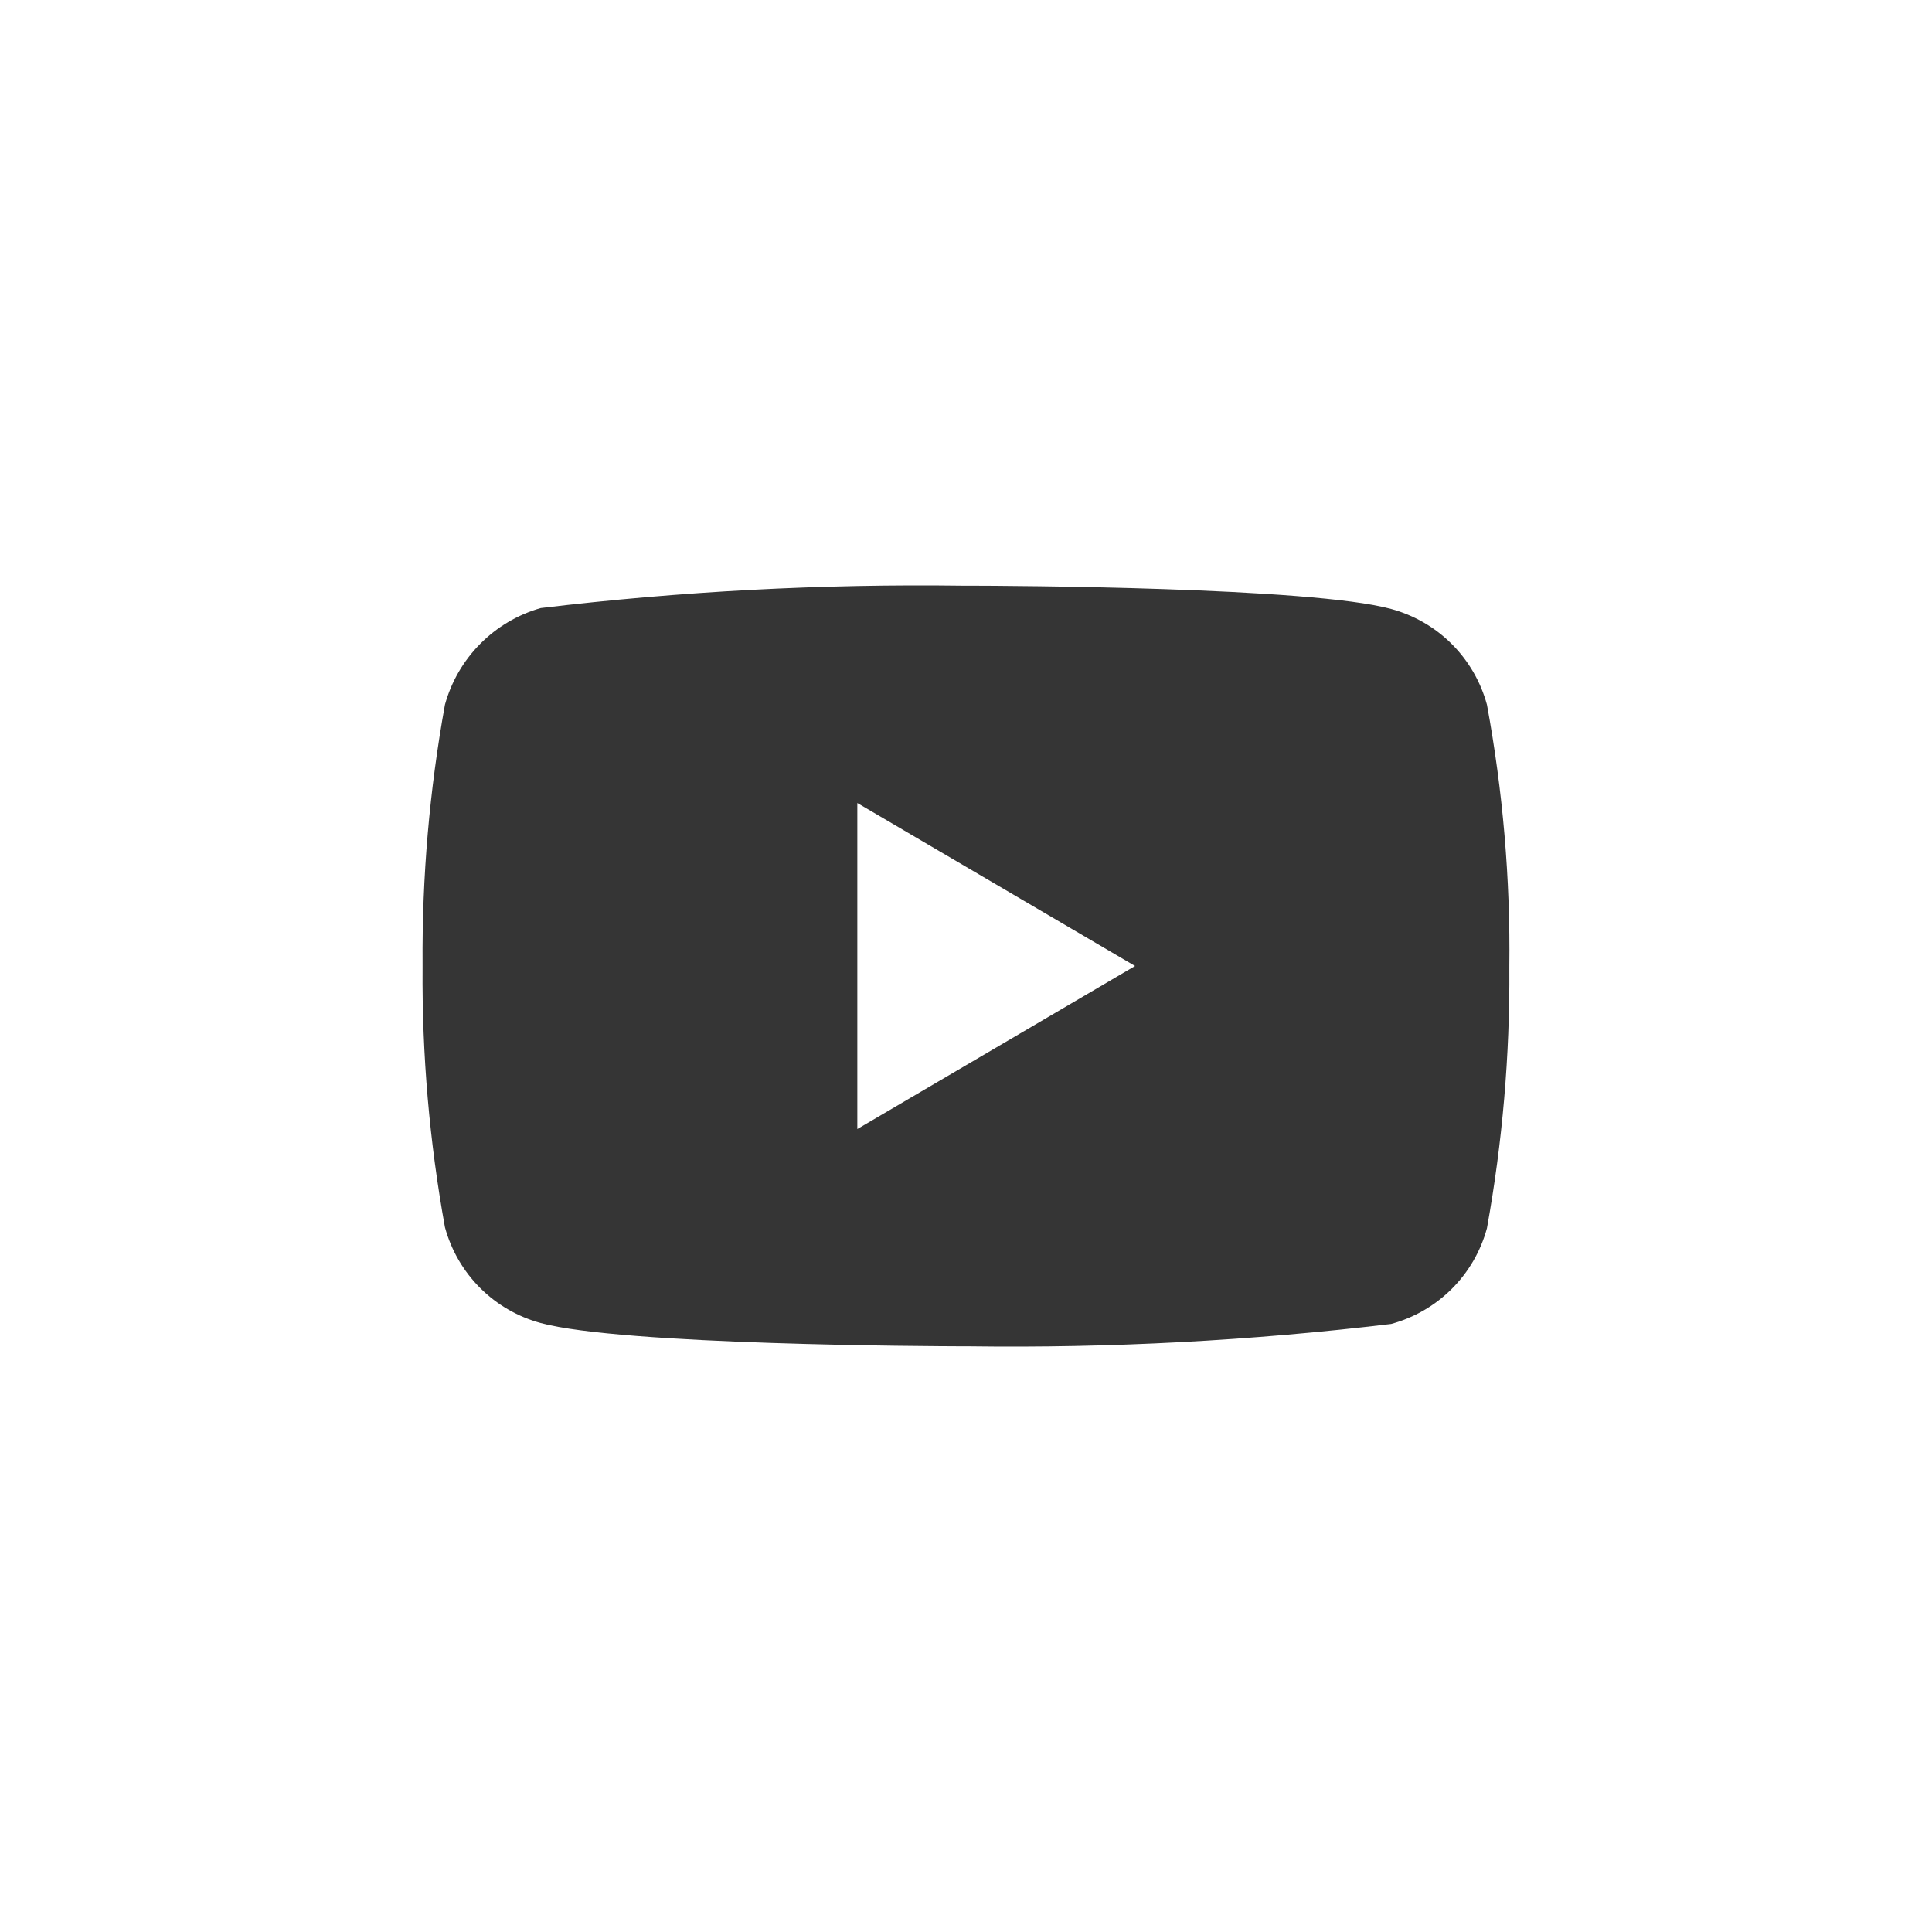
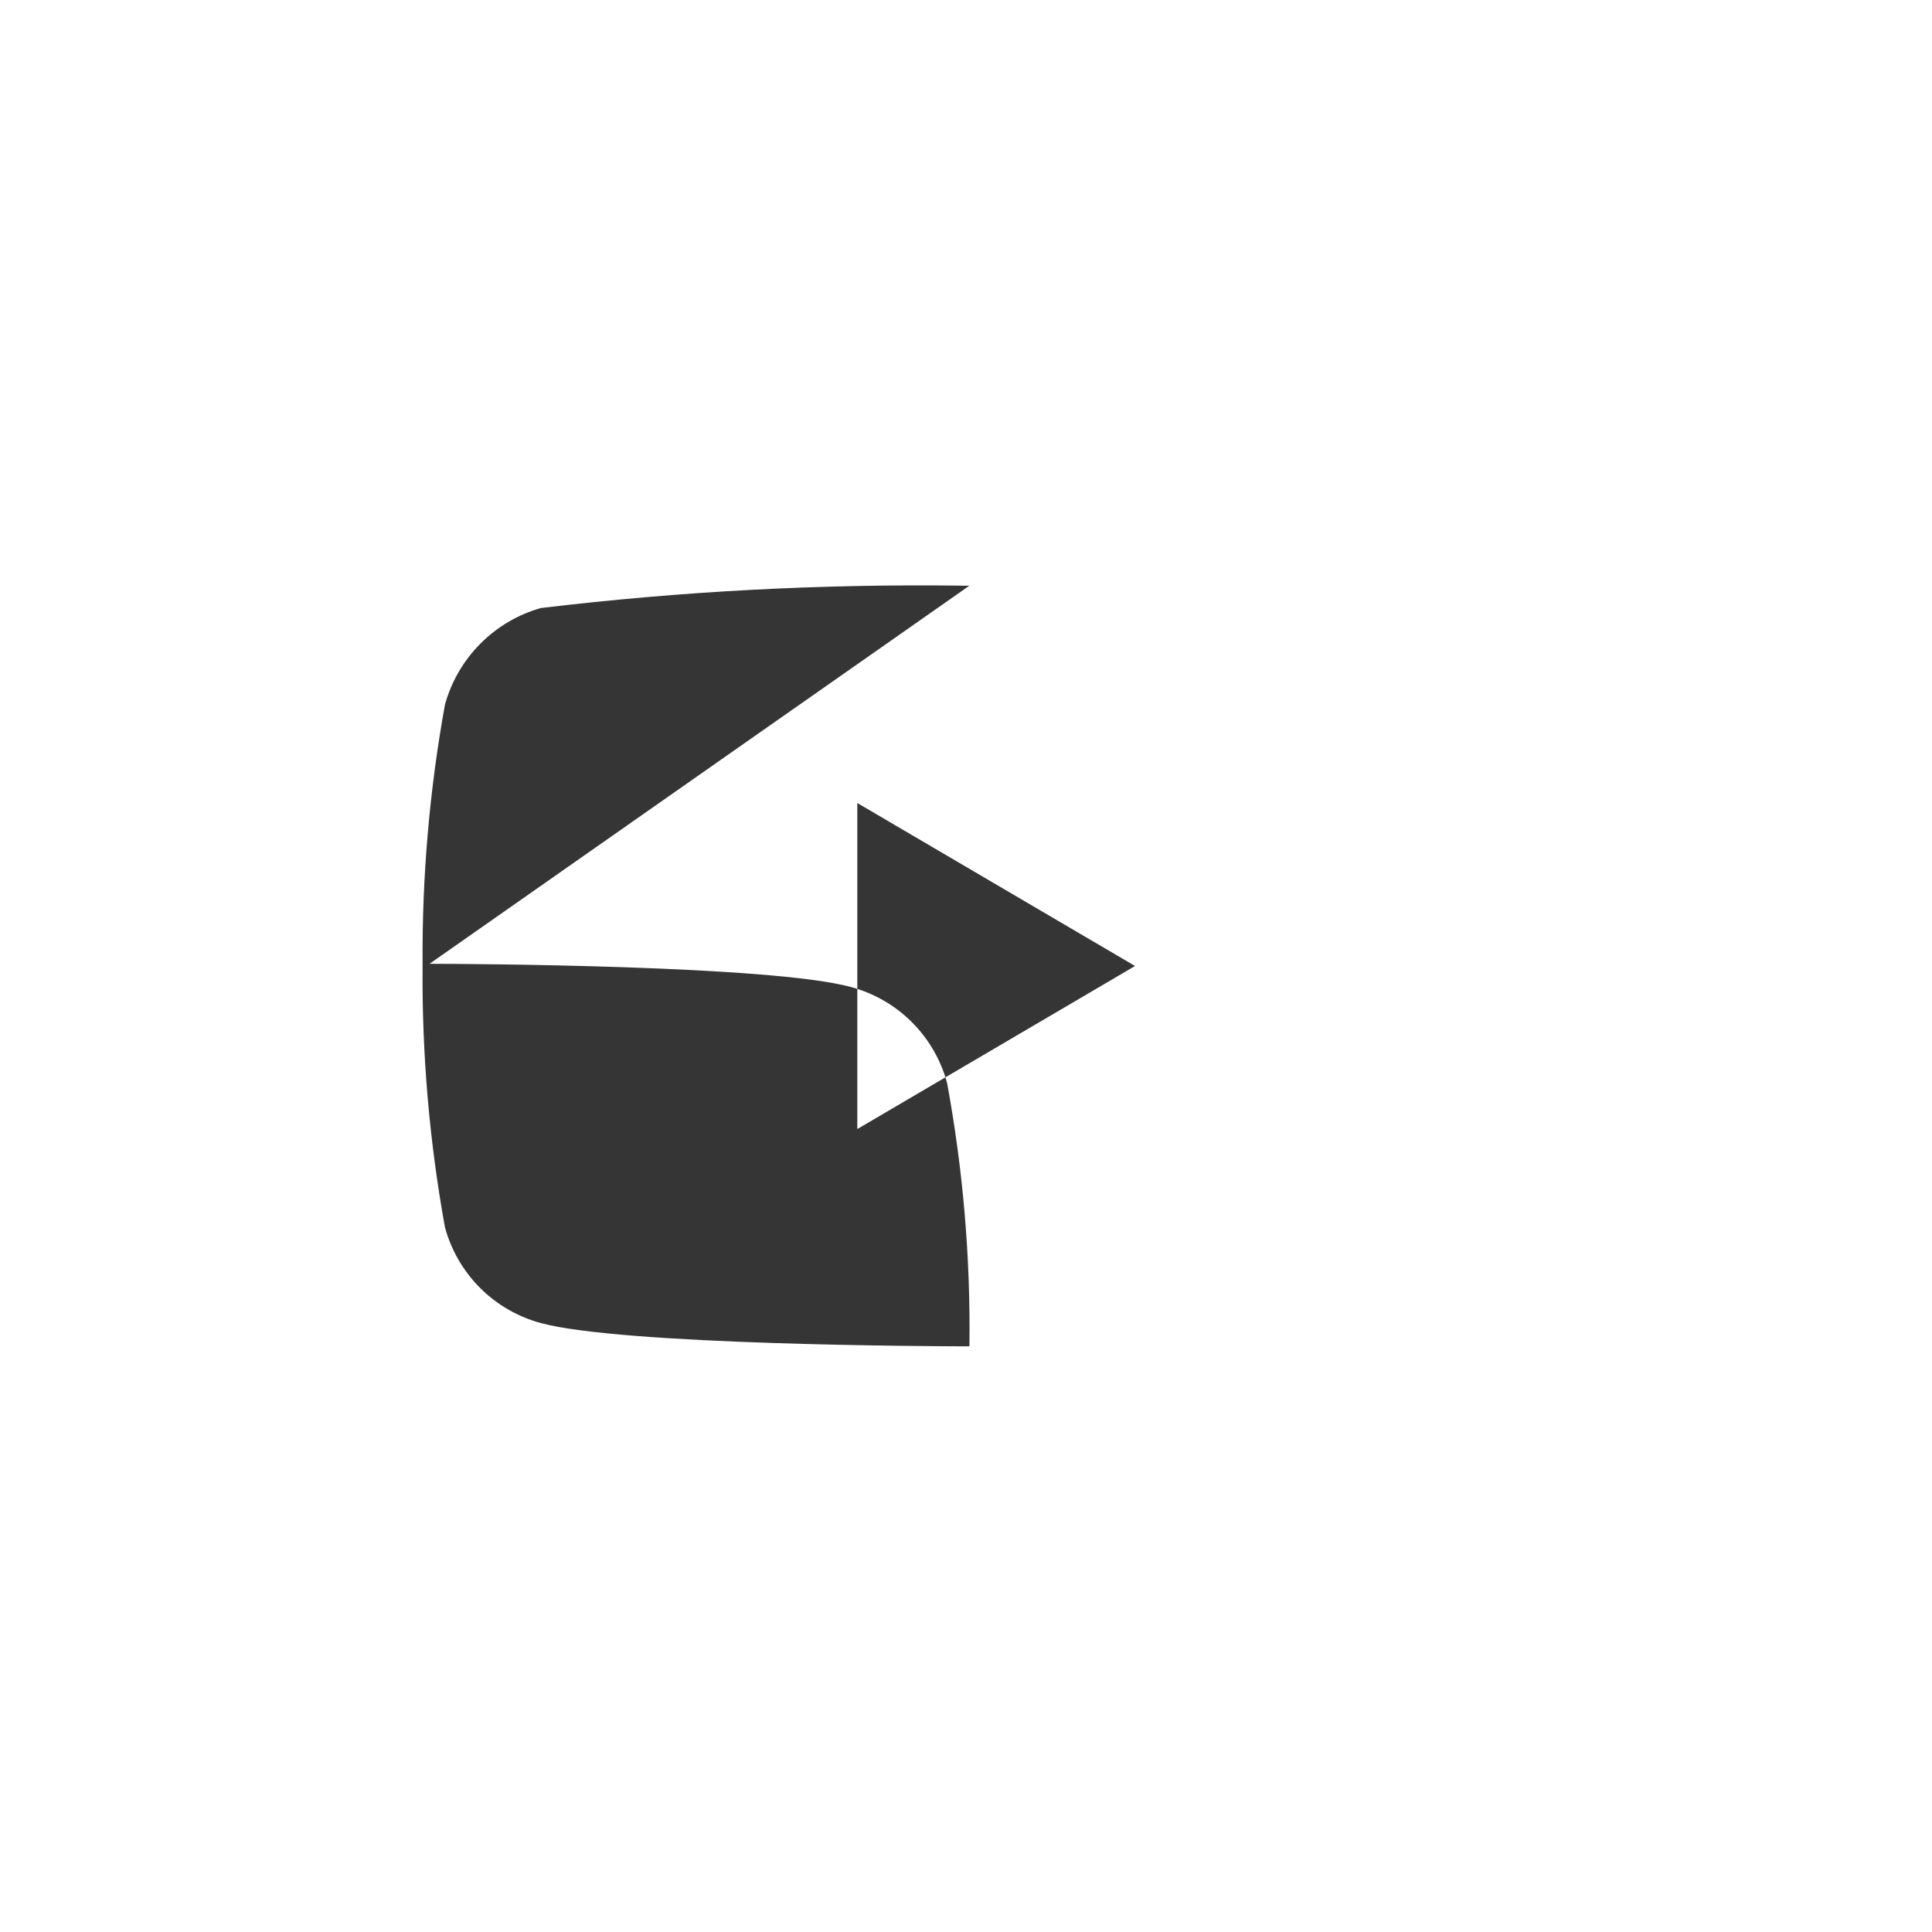
<svg xmlns="http://www.w3.org/2000/svg" id="_レイヤー_1" data-name="レイヤー_1" width="36" height="36" viewBox="0 0 36 36">
  <defs>
    <style>
      .cls-1 {
        fill: none;
      }

      .cls-2 {
        fill: #353535;
        fill-rule: evenodd;
      }
    </style>
  </defs>
-   <path class="cls-2" d="M18.064,10.913h-.129c-2.626-.035-5.252.104-7.859.417-.427.122-.815.351-1.128.667-.313.315-.539.706-.657,1.133-.289,1.596-.428,3.215-.417,4.836v.067c-.012,1.621.128,3.24.417,4.836.116.427.342.817.655,1.13.313.313.703.538,1.13.654,1.521.412,7.3.432,7.877.434h.111c2.626.035,5.251-.104,7.858-.417.427-.116.817-.341,1.13-.654.313-.313.539-.702.655-1.13.289-1.599.428-3.221.417-4.845v-.028c.02-1.637-.12-3.272-.417-4.882-.116-.427-.342-.817-.655-1.13-.313-.313-.703-.538-1.13-.654-1.49-.409-7.188-.433-7.858-.434ZM15.975,14.963l5.175,3.037-5.175,3.038v-6.075Z" />
-   <rect class="cls-1" width="36" height="36" />
+   <path class="cls-2" d="M18.064,10.913h-.129c-2.626-.035-5.252.104-7.859.417-.427.122-.815.351-1.128.667-.313.315-.539.706-.657,1.133-.289,1.596-.428,3.215-.417,4.836v.067c-.012,1.621.128,3.24.417,4.836.116.427.342.817.655,1.13.313.313.703.538,1.13.654,1.521.412,7.3.432,7.877.434h.111v-.028c.02-1.637-.12-3.272-.417-4.882-.116-.427-.342-.817-.655-1.13-.313-.313-.703-.538-1.13-.654-1.49-.409-7.188-.433-7.858-.434ZM15.975,14.963l5.175,3.037-5.175,3.038v-6.075Z" />
</svg>